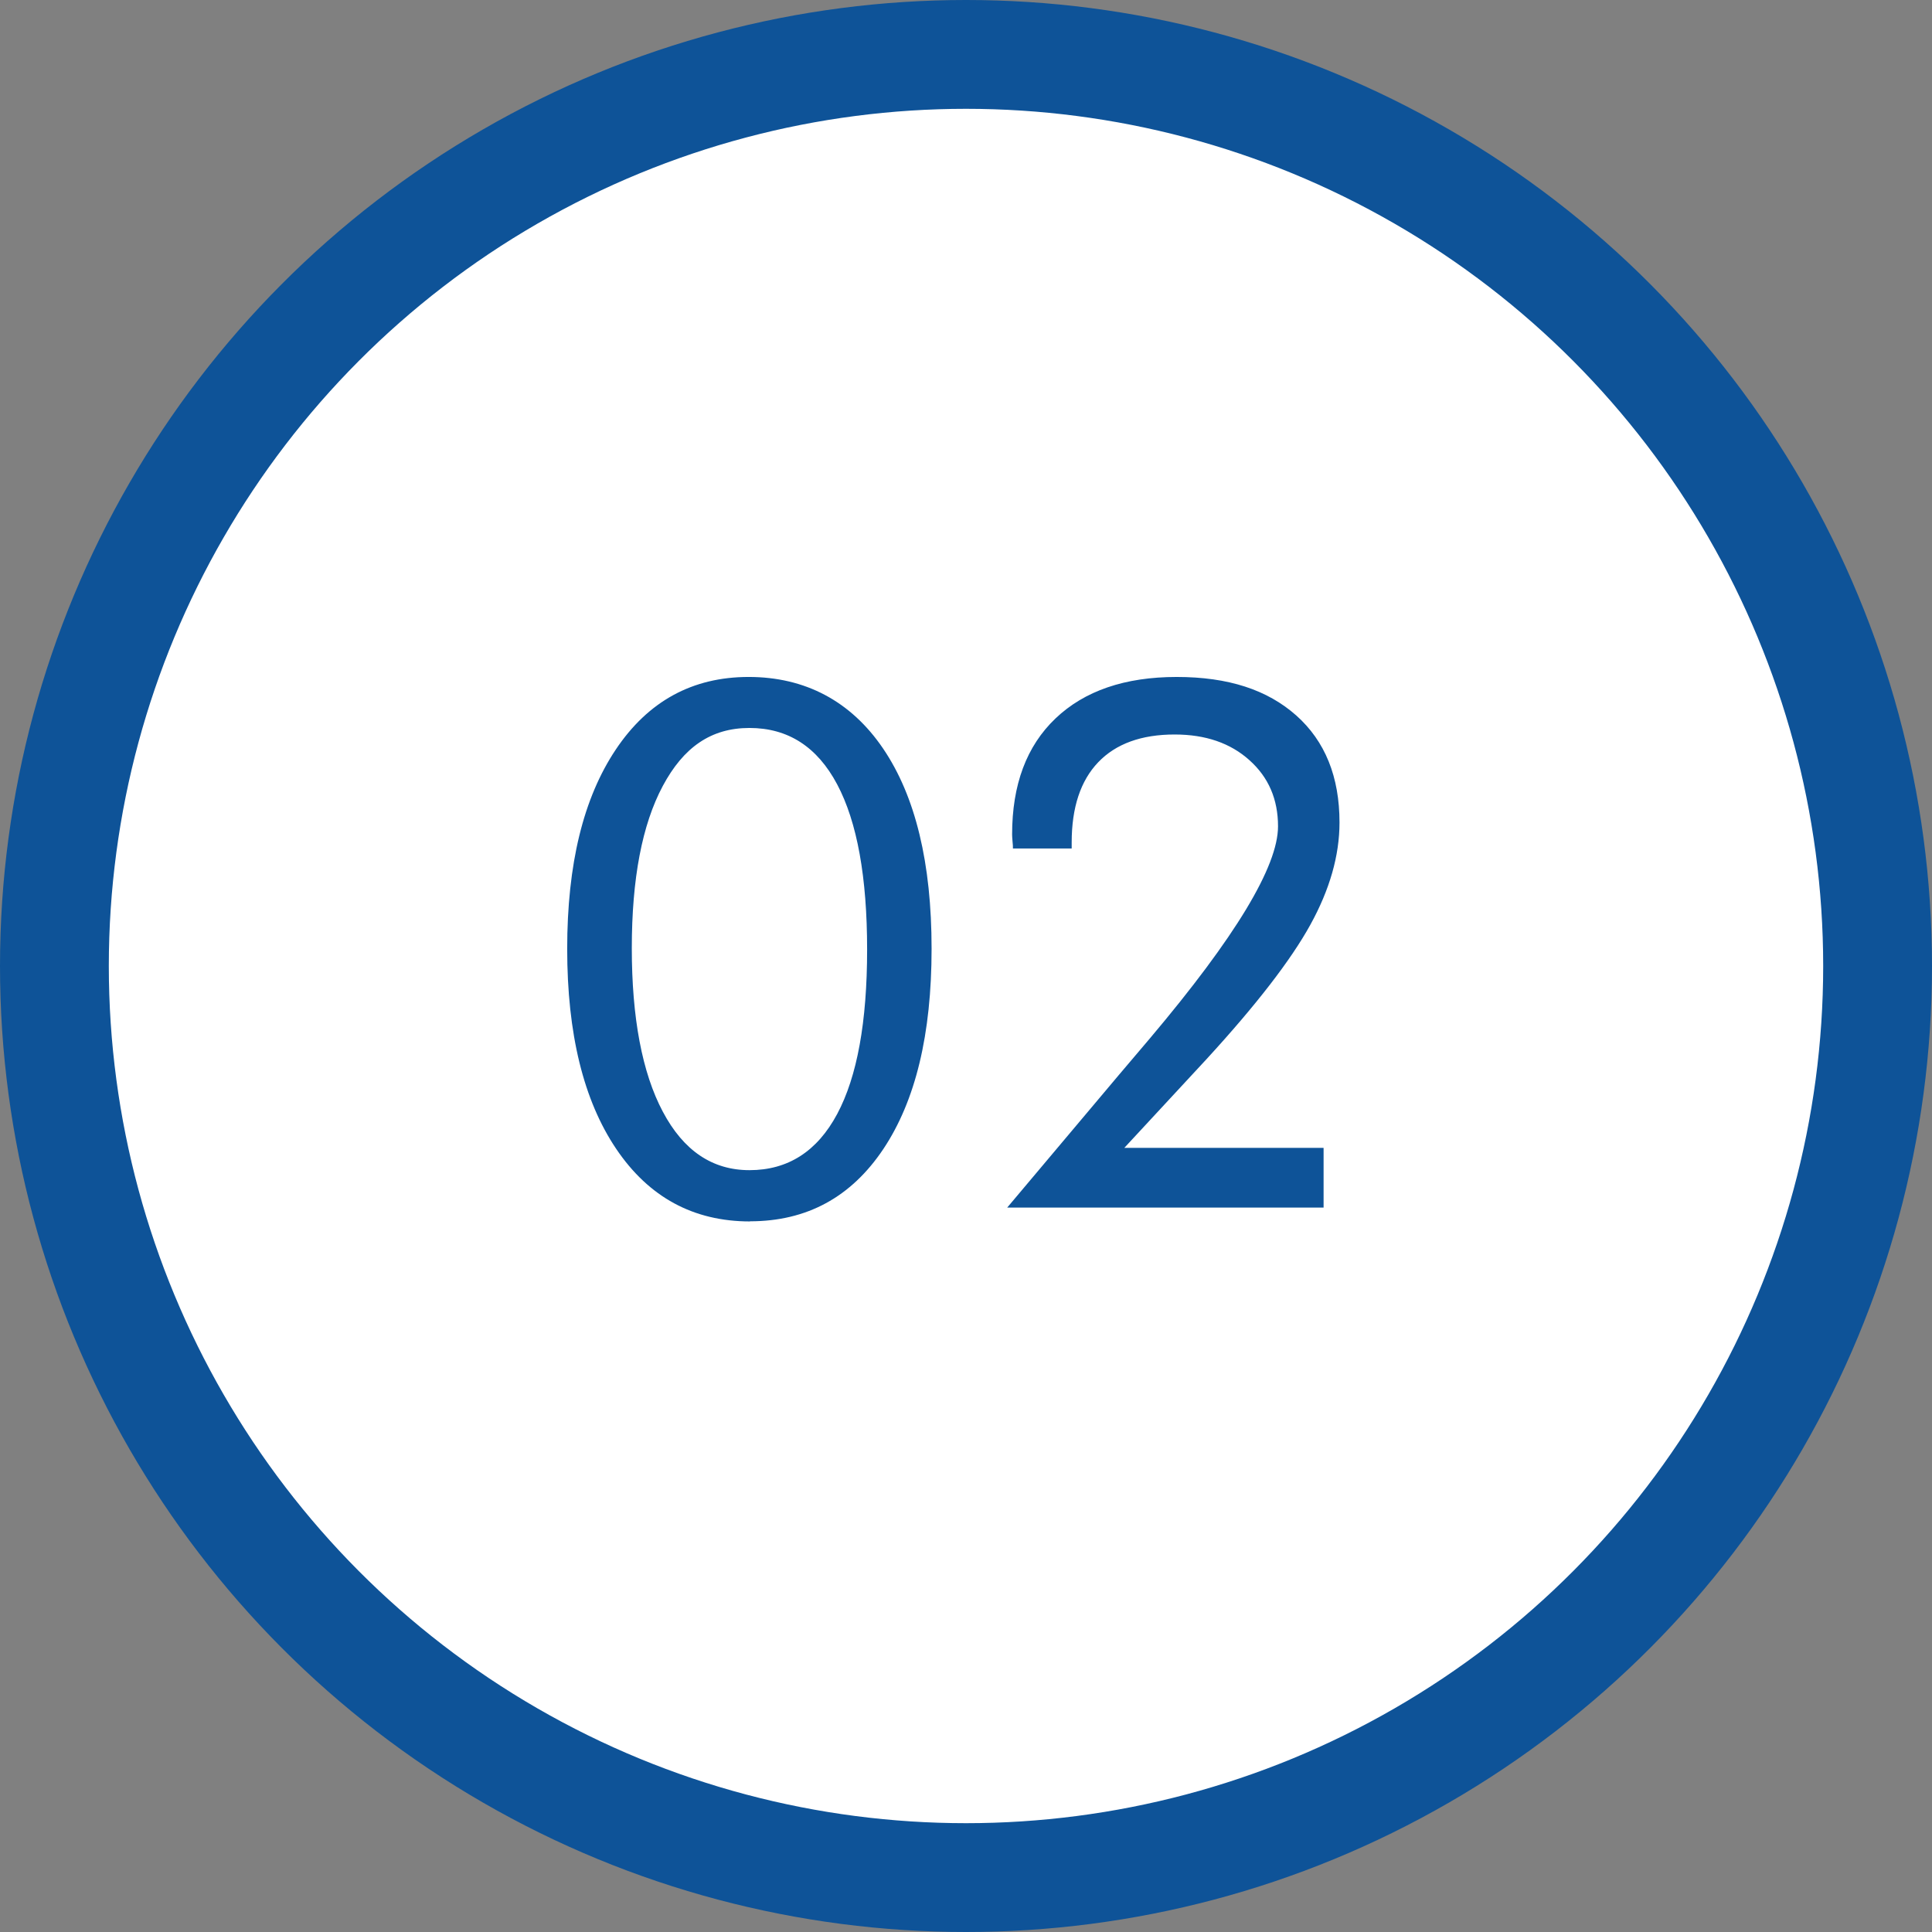
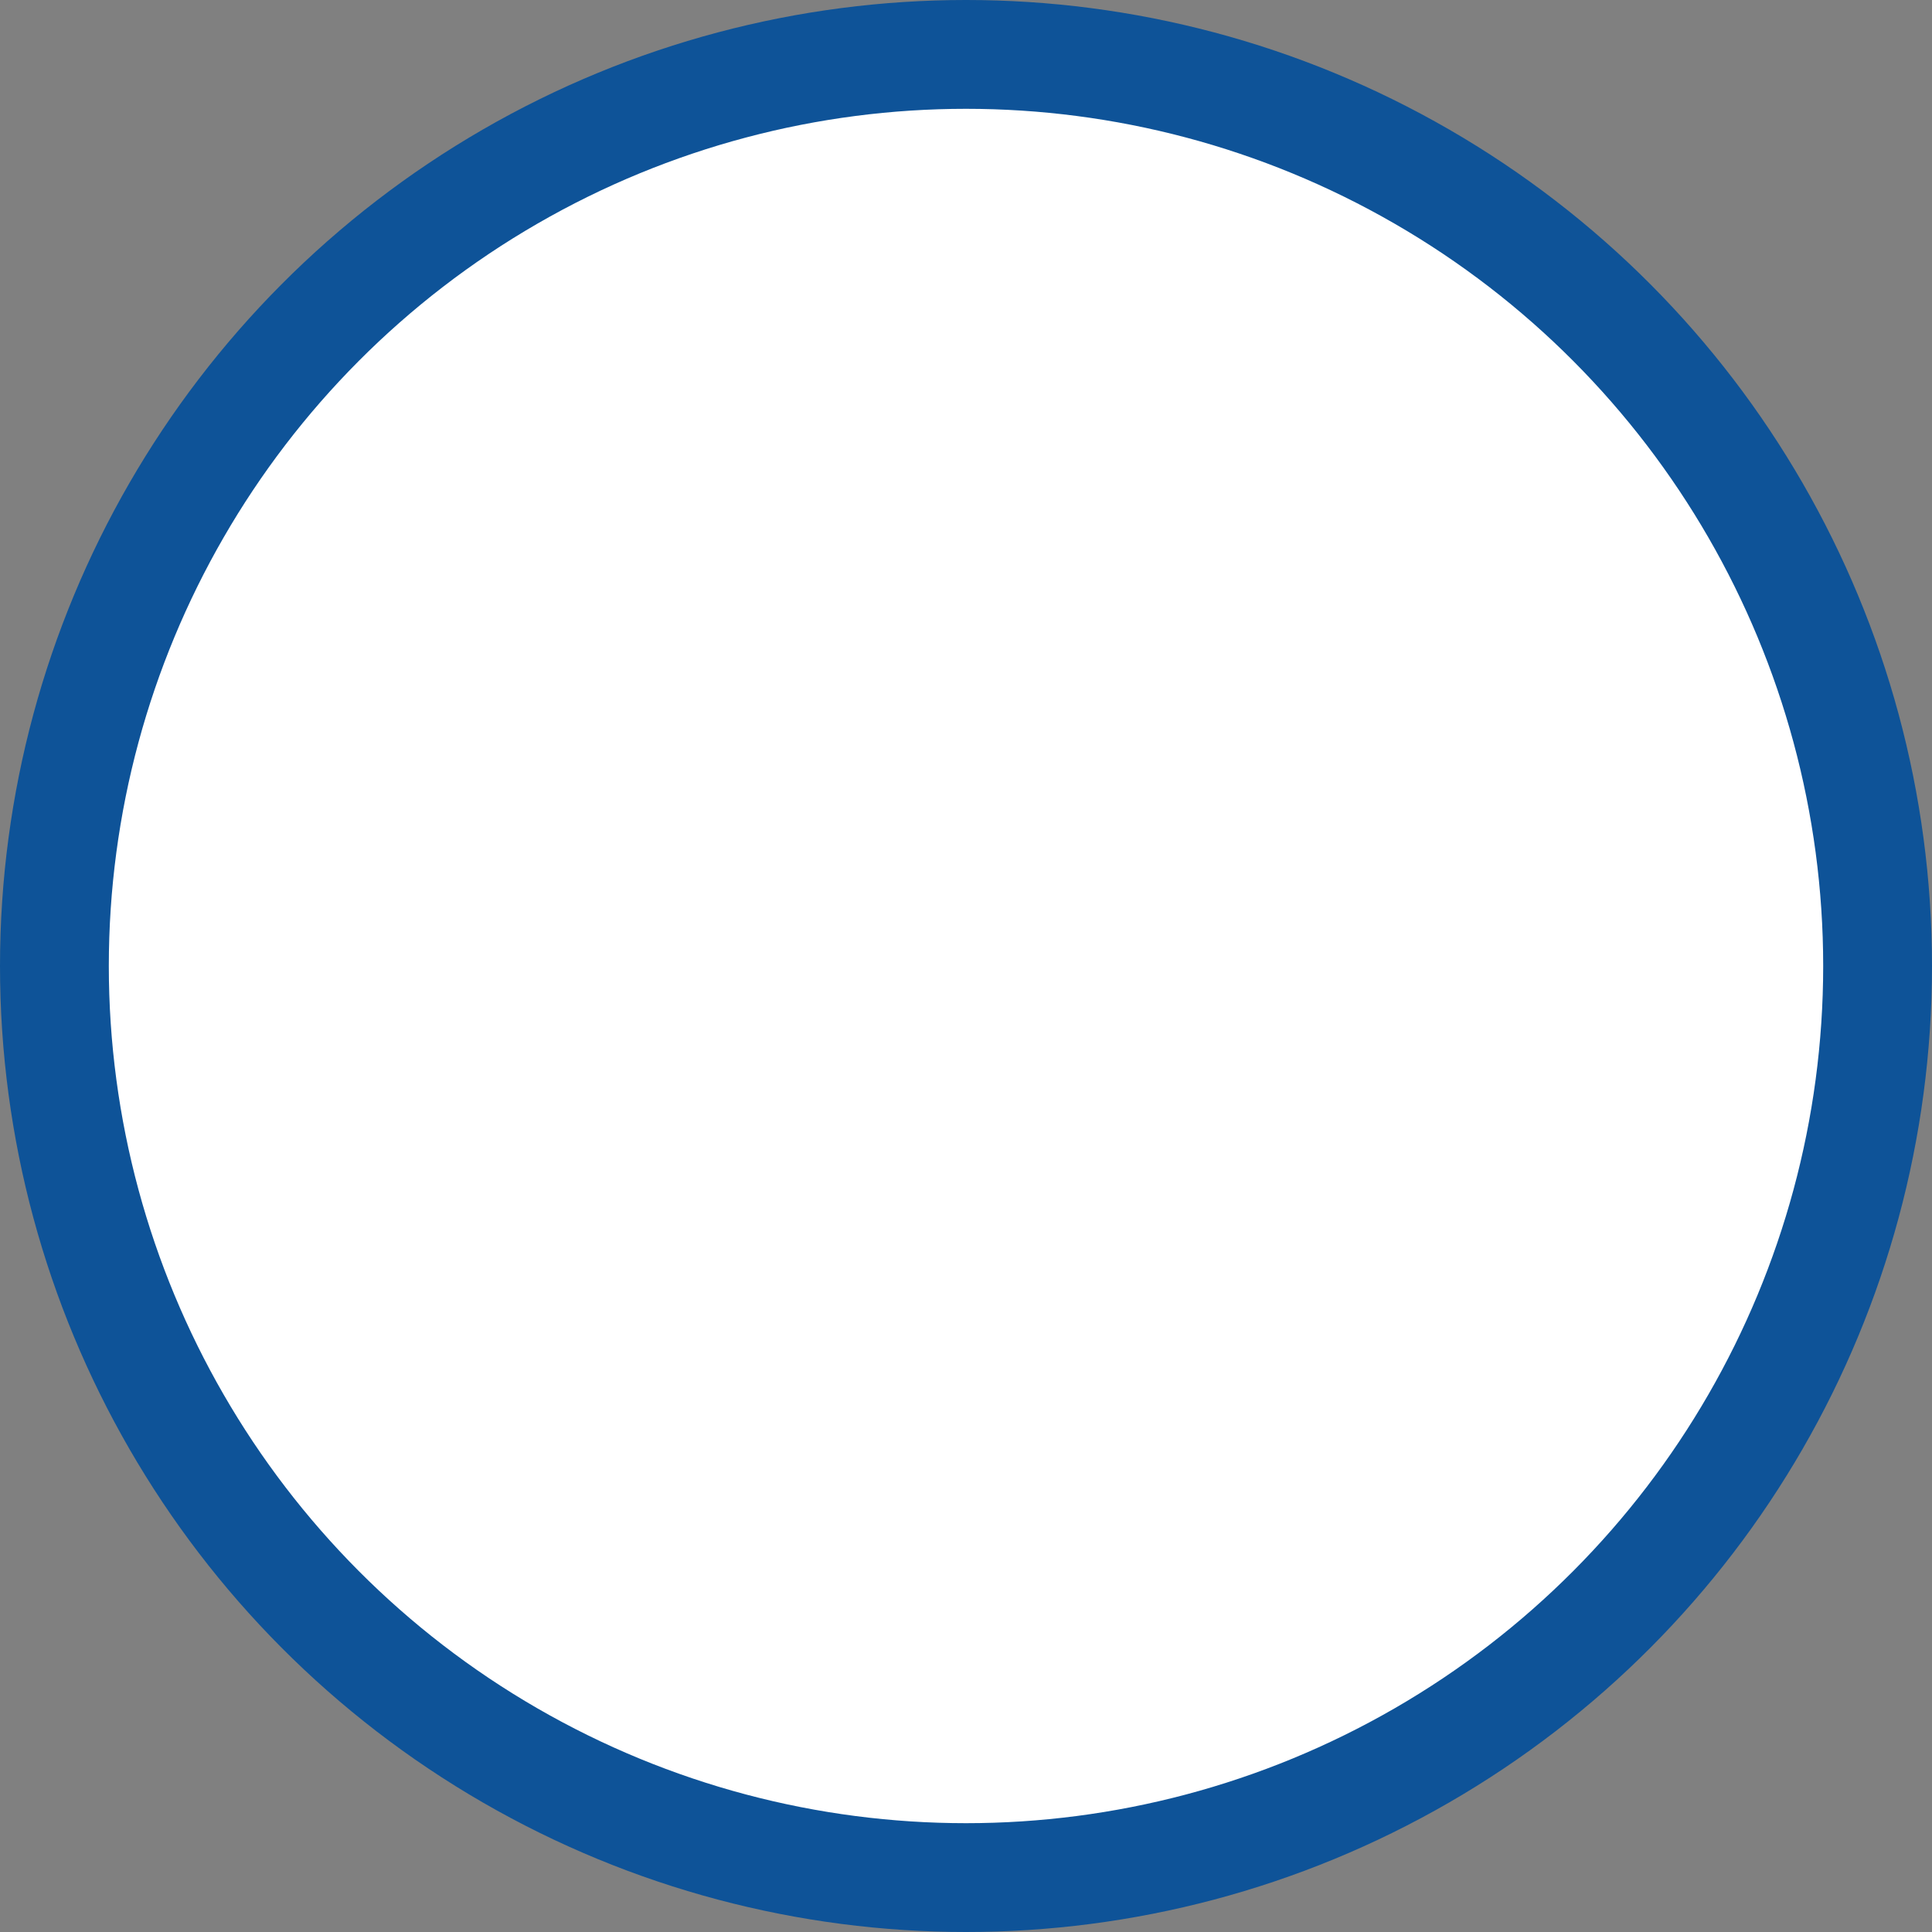
<svg xmlns="http://www.w3.org/2000/svg" data-name="Layer 2" viewBox="0 0 142.04 142.04">
  <rect x="0" y="0" width="142.04" height="142.04" fill="#808080" stroke="none" />
  <g data-name="文字">
    <circle cx="71.02" cy="71.02" r="67.02" fill="#fff" stroke="#0e5398" stroke-miterlimit="10" stroke-width="8" />
-     <path d="M55.15 89.8c-4.17 0-7.45-1.78-9.85-5.34-2.4-3.56-3.6-8.46-3.6-14.7s1.19-11.09 3.57-14.65c2.38-3.56 5.64-5.34 9.77-5.34s7.51 1.76 9.89 5.27 3.56 8.42 3.56 14.71-1.18 11.18-3.55 14.73c-2.37 3.54-5.63 5.31-9.8 5.31zm-.05-3.77c2.83 0 4.98-1.38 6.45-4.13 1.47-2.75 2.2-6.78 2.2-12.09s-.73-9.37-2.2-12.14c-1.47-2.77-3.62-4.15-6.45-4.15s-4.85 1.42-6.37 4.26c-1.52 2.84-2.28 6.82-2.28 11.93s.76 9.16 2.28 12.02c1.52 2.87 3.64 4.3 6.37 4.3zm42.21-1.63v4.38H74.05l8.15-9.68c.54-.63 1.33-1.56 2.35-2.77 6.28-7.44 9.41-12.63 9.41-15.58 0-1.99-.7-3.61-2.1-4.86-1.4-1.26-3.23-1.89-5.5-1.89-2.44 0-4.32.68-5.62 2.04s-1.95 3.33-1.95 5.89v.45h-4.32c0-.12 0-.3-.03-.53-.02-.23-.03-.4-.03-.5 0-3.66 1.06-6.5 3.19-8.53 2.13-2.03 5.1-3.05 8.91-3.05s6.67.95 8.79 2.83c2.12 1.89 3.18 4.51 3.18 7.87 0 2.43-.72 4.94-2.15 7.53s-3.97 5.88-7.61 9.85l-6.06 6.54h14.63z" fill="#0e5398" />
  </g>
</svg>